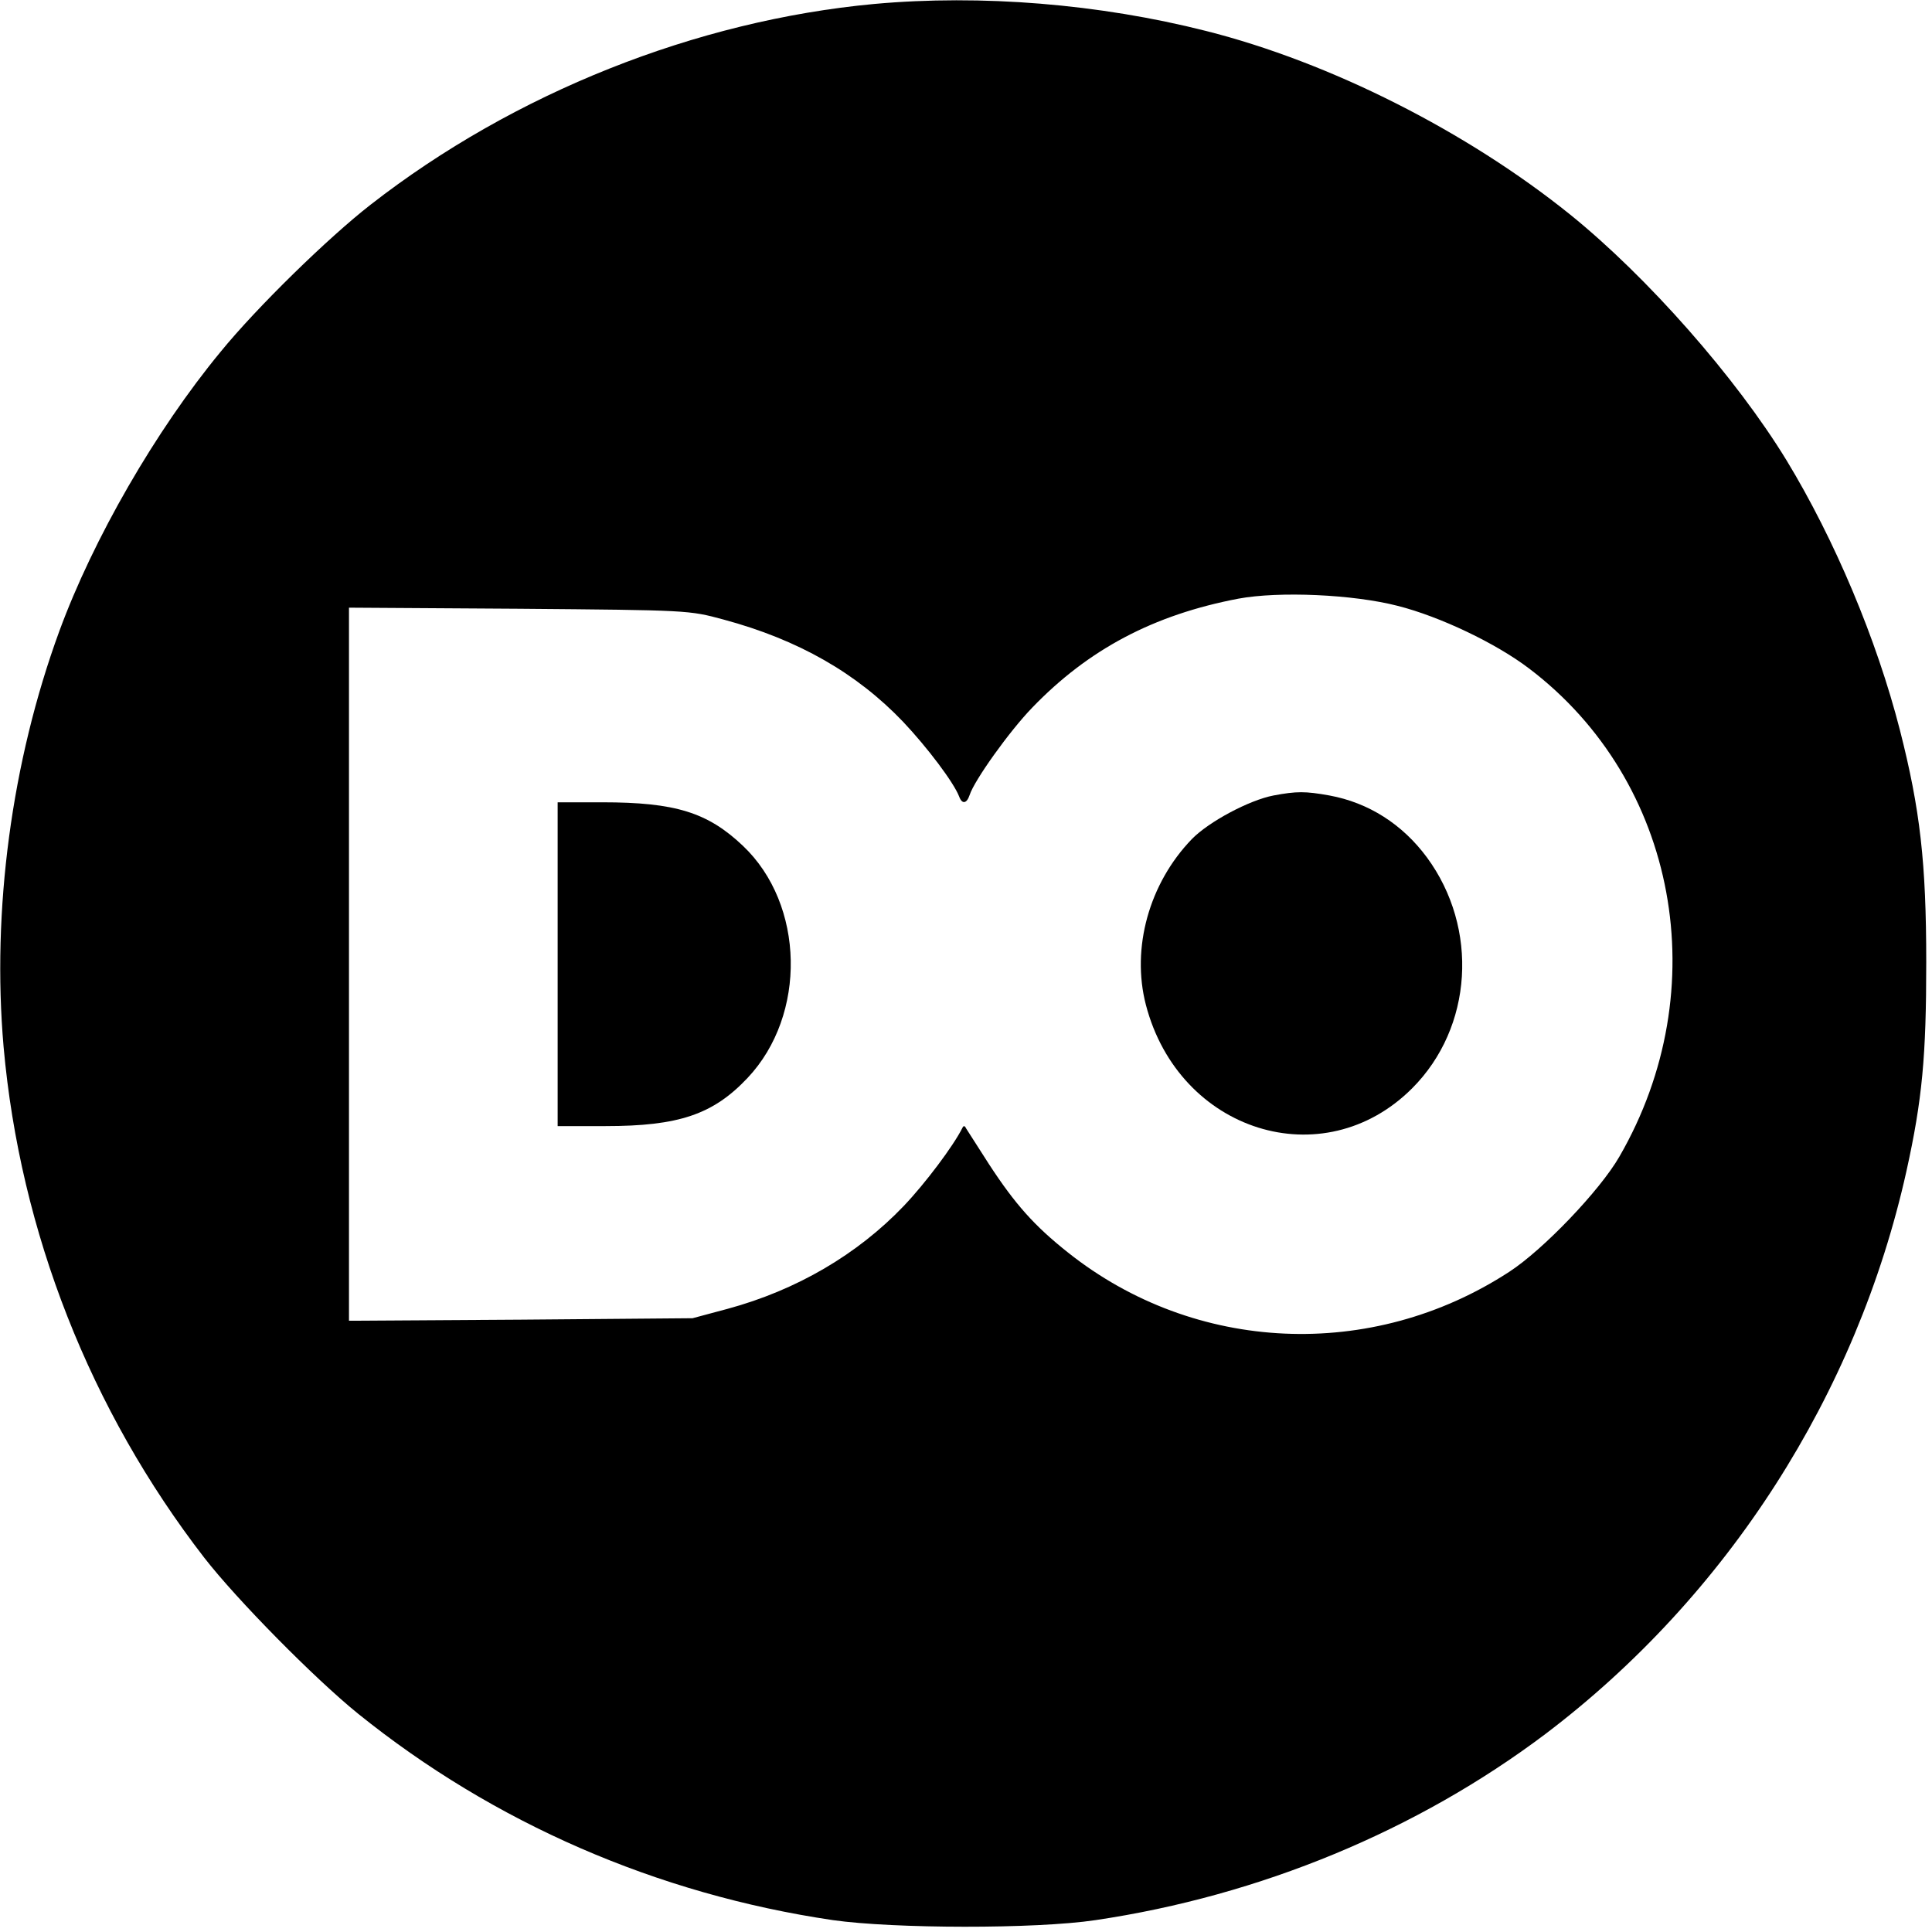
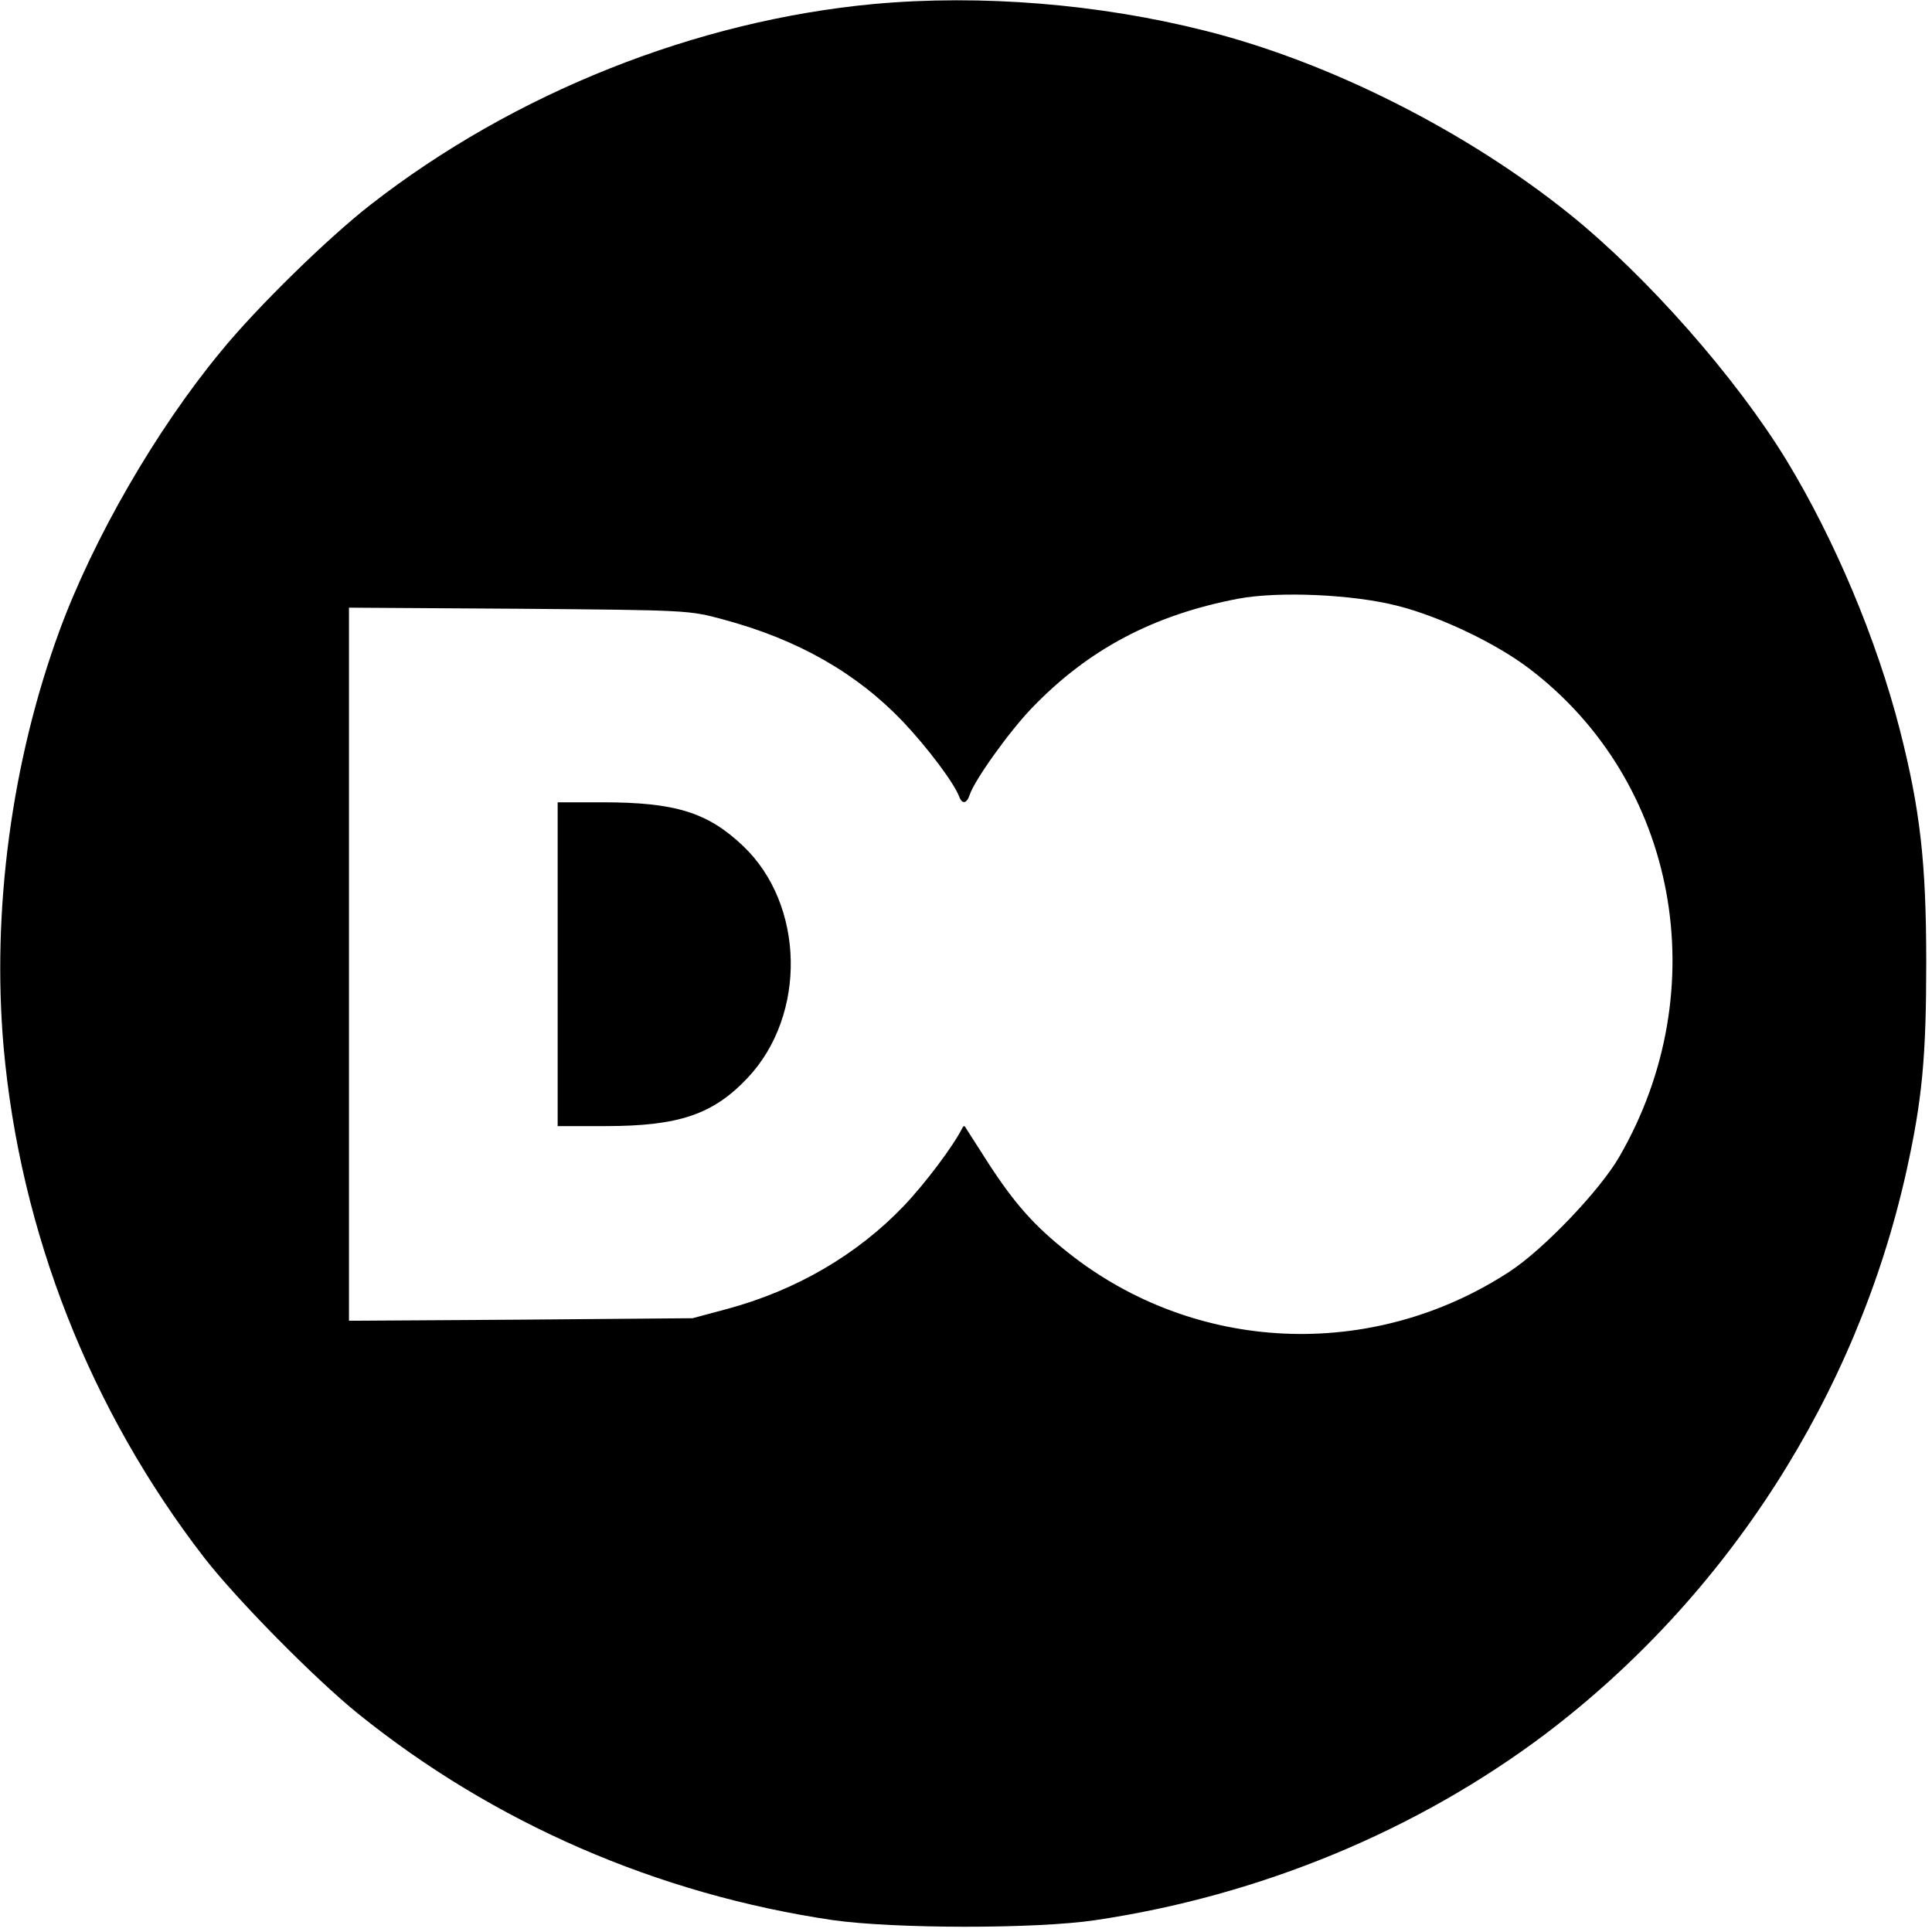
<svg xmlns="http://www.w3.org/2000/svg" version="1.0" width="537pt" height="537pt" viewBox="0 0 537 537" preserveAspectRatio="xMidYMid meet">
  <g transform="translate(0,537) scale(0.1,-0.1)" fill="#000000" stroke="none">
    <path d="M2430 5359 c-495 -46 -1001 -247 -1400 -558 -117 -91 -316 -285 -417 -409 -180 -218 -354 -520 -448 -776 -133 -363 -188 -777 -155 -1156 46 -515 241 -1010 558 -1420 91 -117 306 -335 427 -433 377 -304 832 -502 1320 -574 169 -24 563 -25 730 0 458 68 894 249 1250 517 506 383 866 944 1004 1565 44 199 55 319 55 580 0 278 -17 425 -73 645 -65 254 -182 531 -315 750 -141 231 -387 510 -601 683 -288 232 -668 424 -1013 511 -296 75 -624 102 -922 75z m1455 -1673 c118 -30 273 -104 365 -174 413 -313 520 -892 251 -1357 -54 -94 -212 -259 -306 -320 -382 -249 -874 -227 -1227 54 -92 73 -146 133 -219 245 -32 50 -61 95 -64 100 -3 7 -7 8 -10 1 -25 -50 -103 -154 -163 -217 -129 -135 -298 -234 -490 -286 l-97 -26 -477 -4 -478 -3 0 991 0 991 473 -3 c471 -4 472 -4 568 -30 208 -56 370 -149 499 -284 68 -72 141 -169 156 -208 8 -22 21 -20 29 4 13 41 111 178 174 243 156 162 337 258 573 303 113 21 319 12 443 -20z" />
-     <path d="M3540 3159 c-68 -13 -180 -73 -227 -121 -119 -123 -169 -303 -128 -461 92 -353 493 -479 740 -232 169 169 186 445 41 642 -68 92 -162 152 -271 172 -67 12 -91 12 -155 0z" />
    <path d="M1550 2690 l0 -450 133 0 c203 0 299 32 395 134 165 175 159 482 -13 645 -98 93 -188 121 -391 121 l-124 0 0 -450z" />
  </g>
</svg>